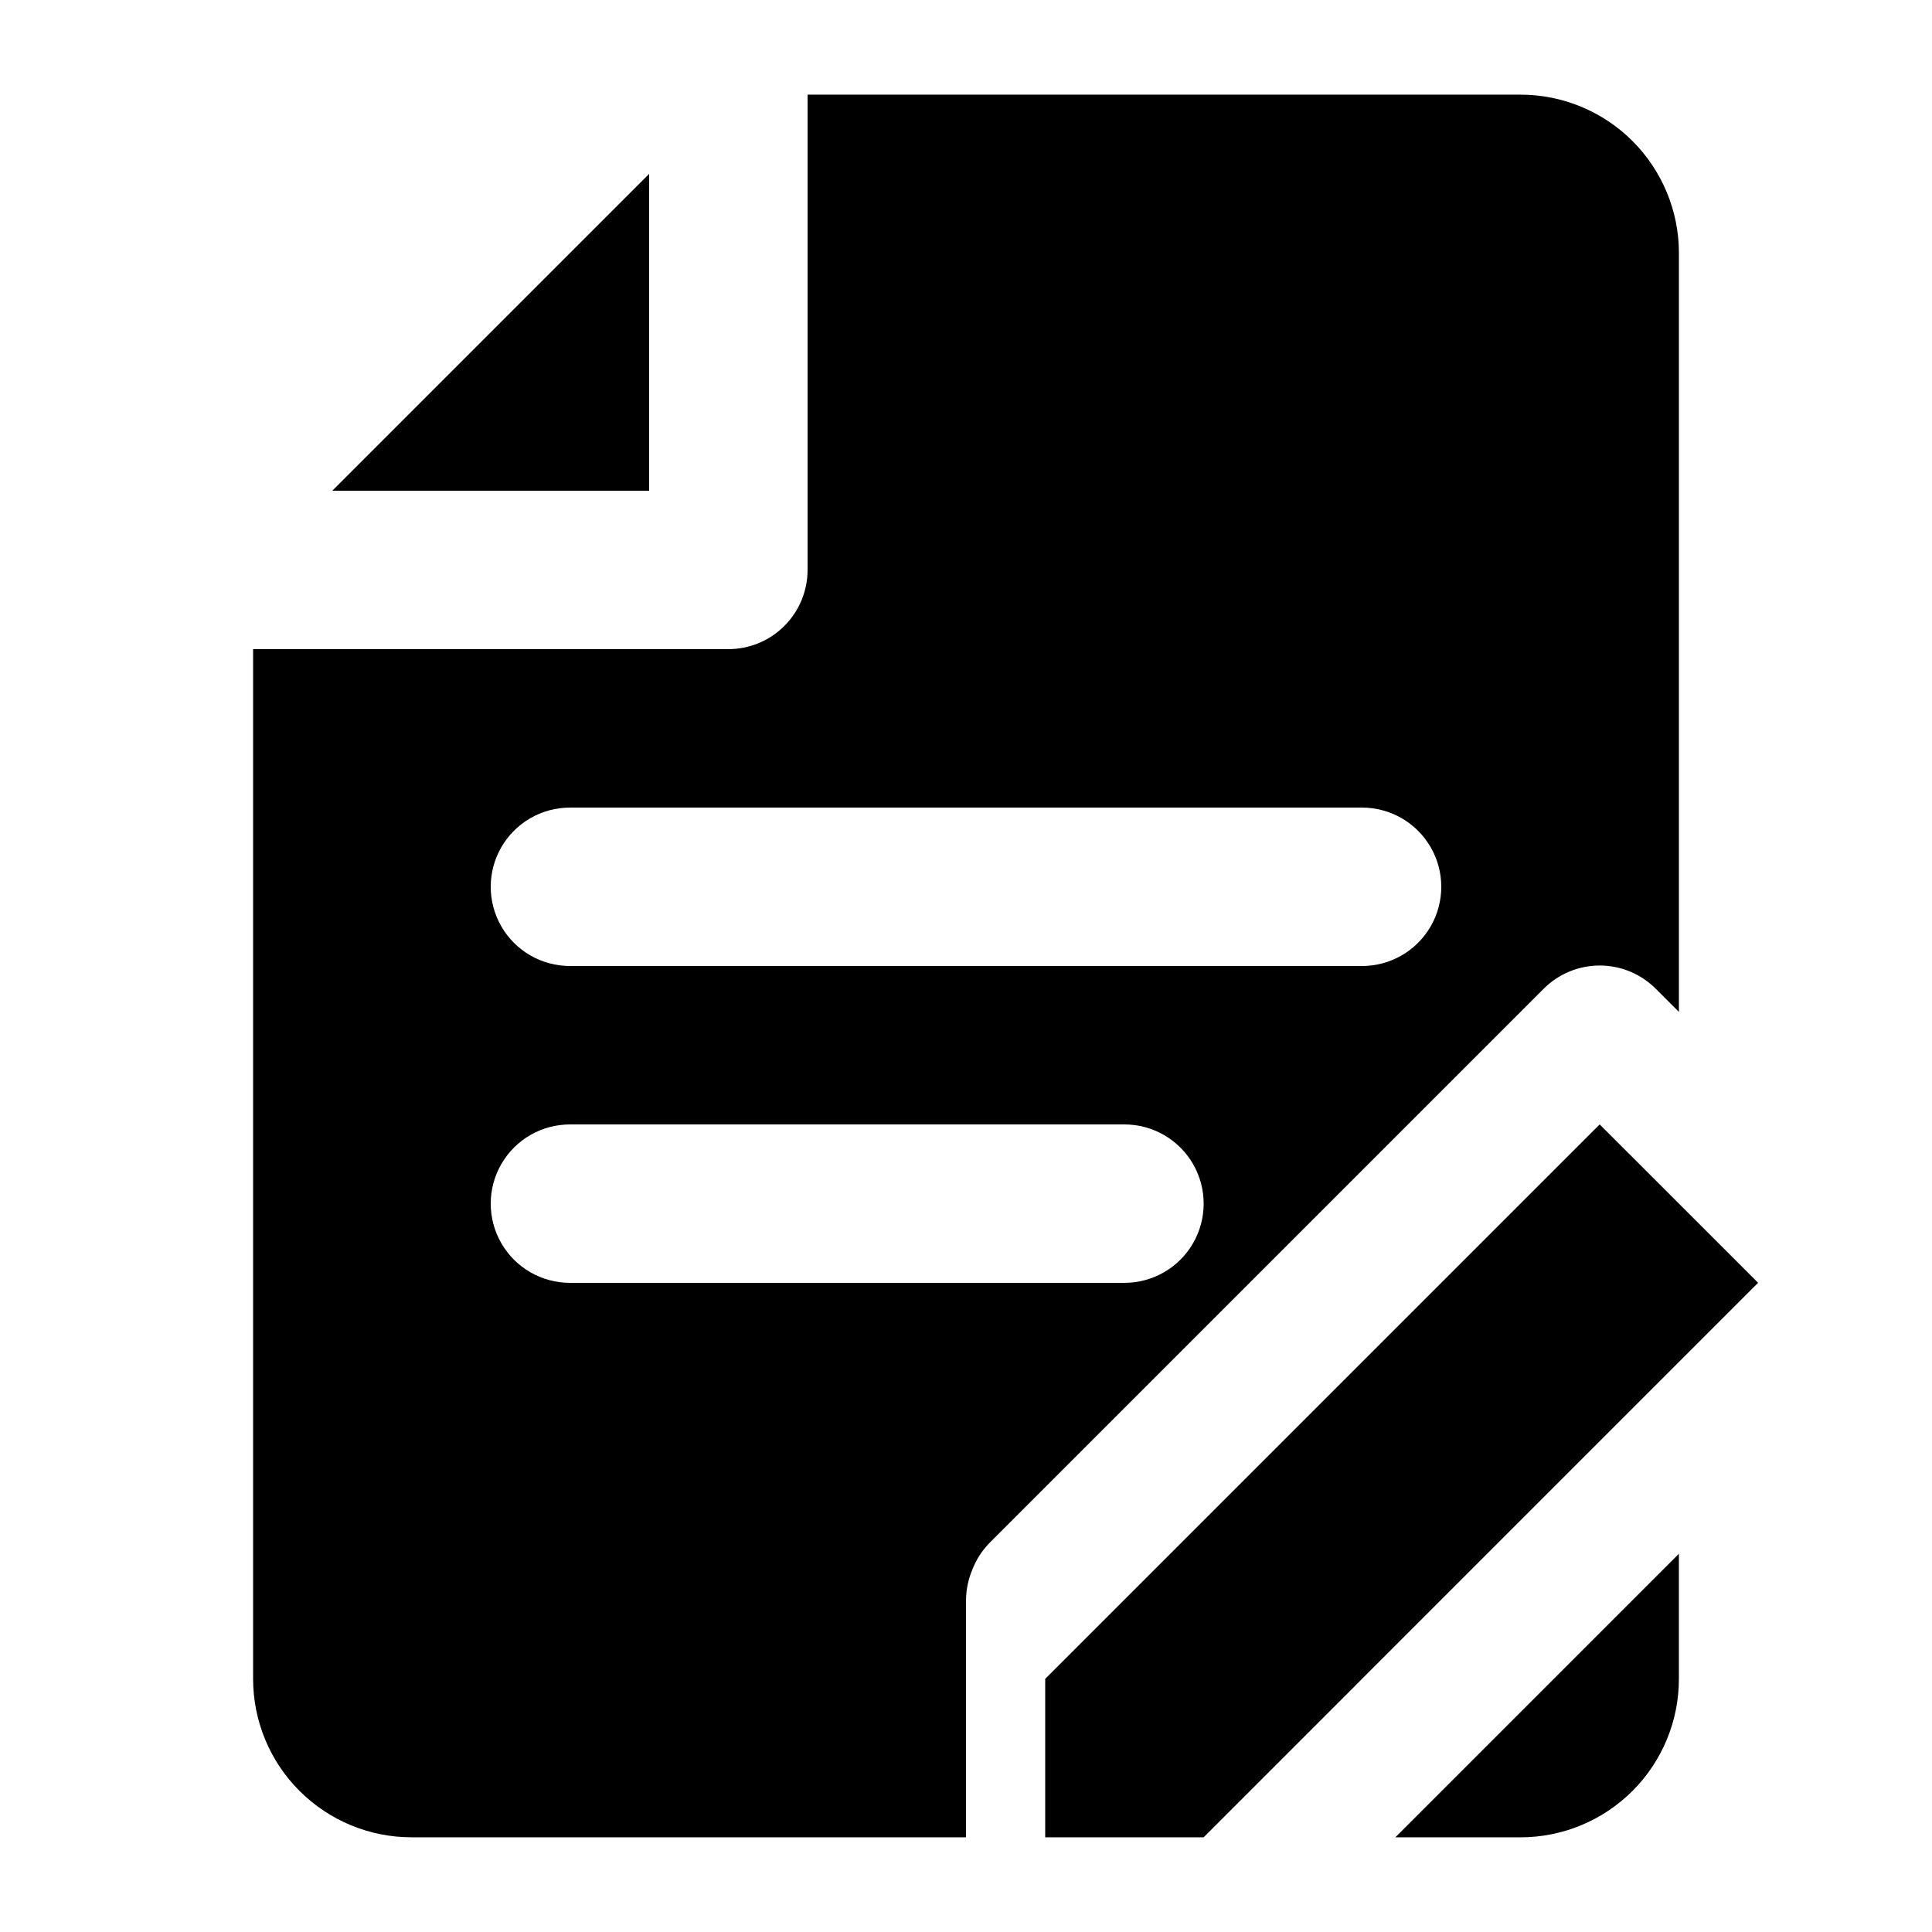
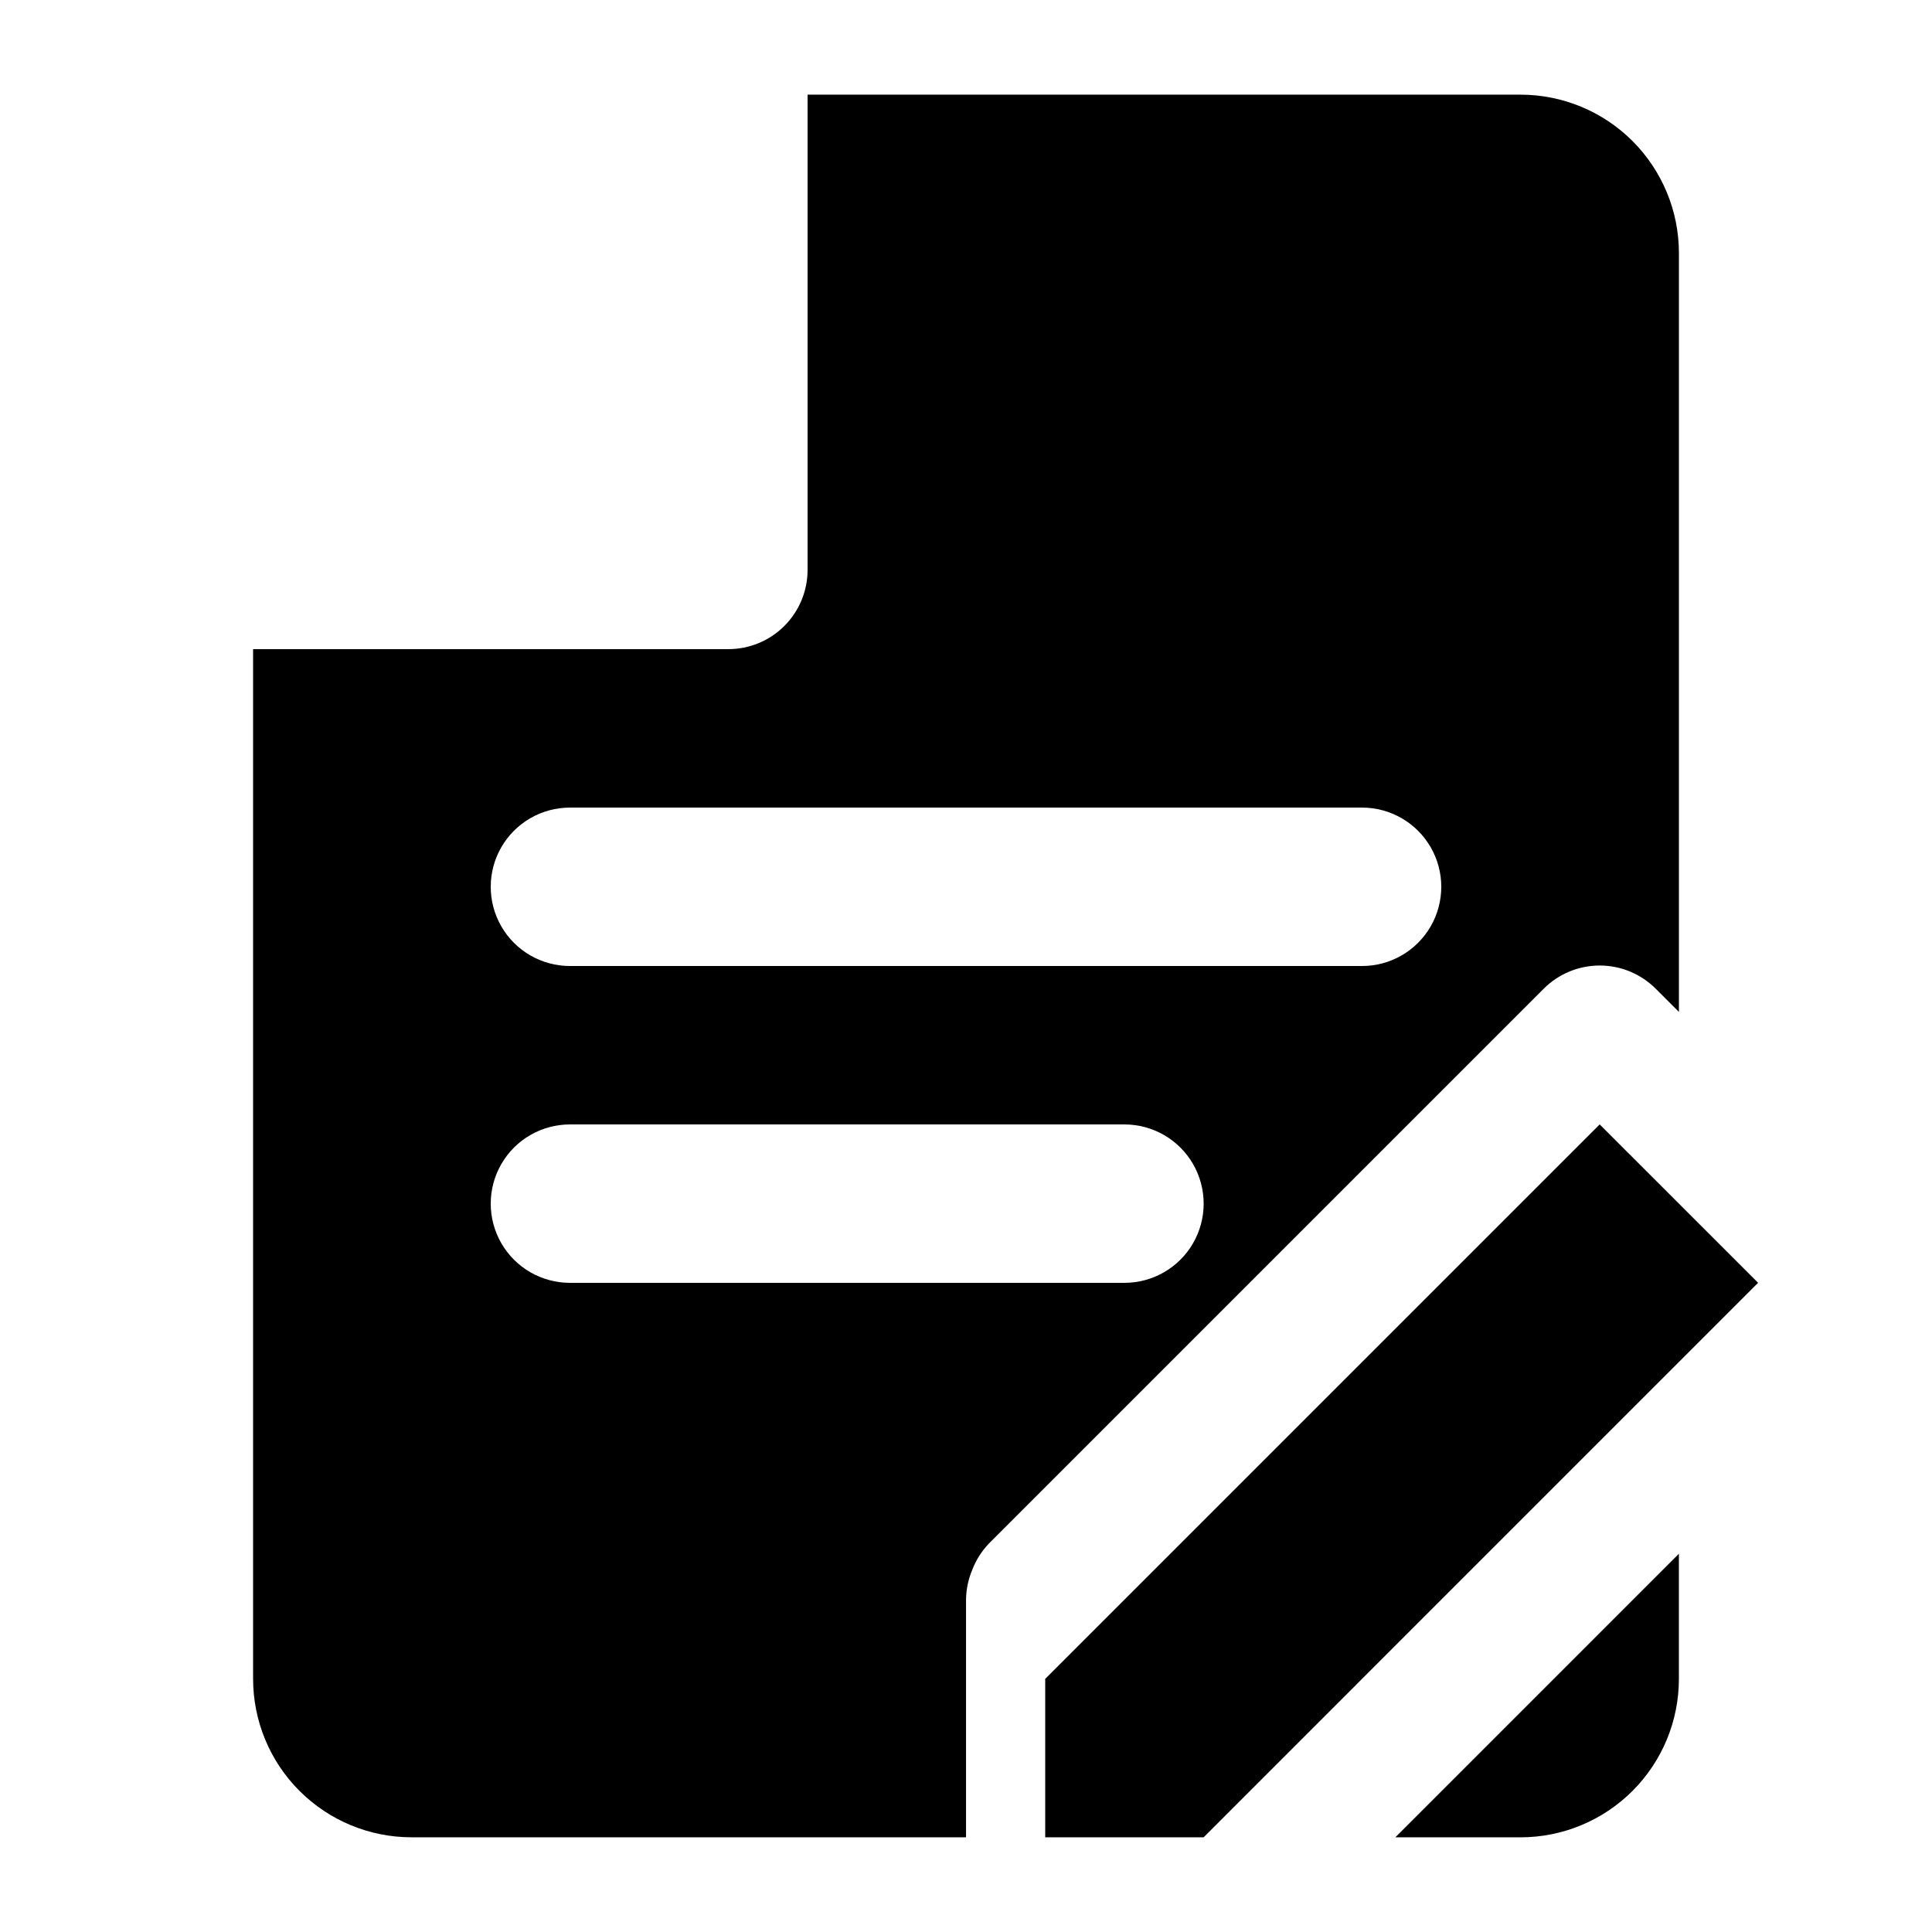
<svg xmlns="http://www.w3.org/2000/svg" fill="#000000" width="800px" height="800px" version="1.1" viewBox="144 144 512 512">
  <g>
-     <path d="m316.03 190.08v83.969h-83.969z" />
    <path d="m546.94 630.91c11.137 0 21.816-4.422 29.688-12.297 7.875-7.871 12.297-18.551 12.297-29.688v-33.168l-75.148 75.152z" />
    <path d="m401.68 559.96c0.996-2.574 2.496-4.93 4.406-6.926l146.95-146.95c3.941-3.973 9.305-6.211 14.902-6.211s10.965 2.238 14.906 6.211l6.086 6.086v-201.1c0-11.137-4.422-21.812-12.297-29.688-7.871-7.875-18.551-12.297-29.688-12.297h-188.93v125.95c0 5.566-2.215 10.906-6.148 14.844-3.938 3.938-9.277 6.148-14.844 6.148h-125.95v272.89c0 11.137 4.422 21.816 12.297 29.688 7.875 7.875 18.551 12.297 29.688 12.297h146.95v-62.977c0.031-2.742 0.602-5.453 1.68-7.977zm-106.64-201.94h209.92c7.5 0 14.43 4 18.18 10.496 3.75 6.492 3.75 14.496 0 20.992-3.75 6.492-10.68 10.496-18.18 10.496h-209.92c-7.5 0-14.43-4.004-18.18-10.496-3.75-6.496-3.75-14.5 0-20.992 3.75-6.496 10.68-10.496 18.18-10.496zm0 125.95v-0.004c-7.5 0-14.43-4-18.18-10.492-3.75-6.496-3.75-14.5 0-20.992 3.75-6.496 10.68-10.496 18.18-10.496h146.95c7.496 0 14.43 4 18.18 10.496 3.75 6.492 3.75 14.496 0 20.992-3.75 6.492-10.684 10.492-18.18 10.492z" />
    <path d="m567.93 441.98-146.94 146.94v41.984h41.984l146.94-146.95z" />
  </g>
</svg>